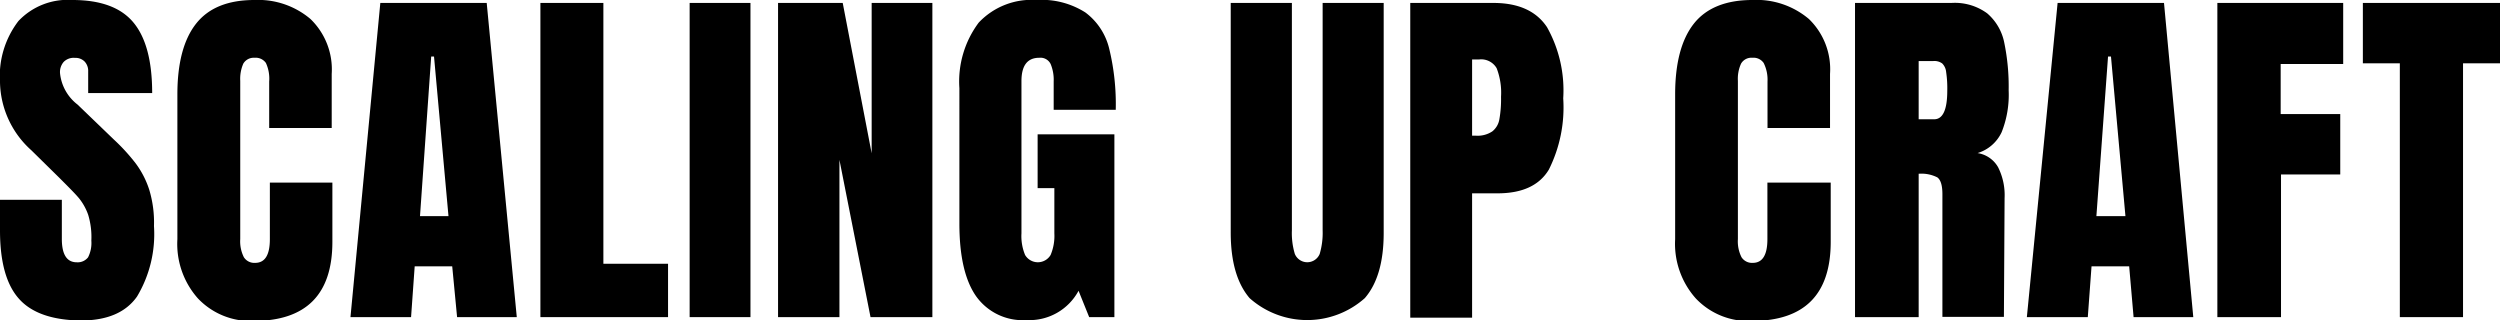
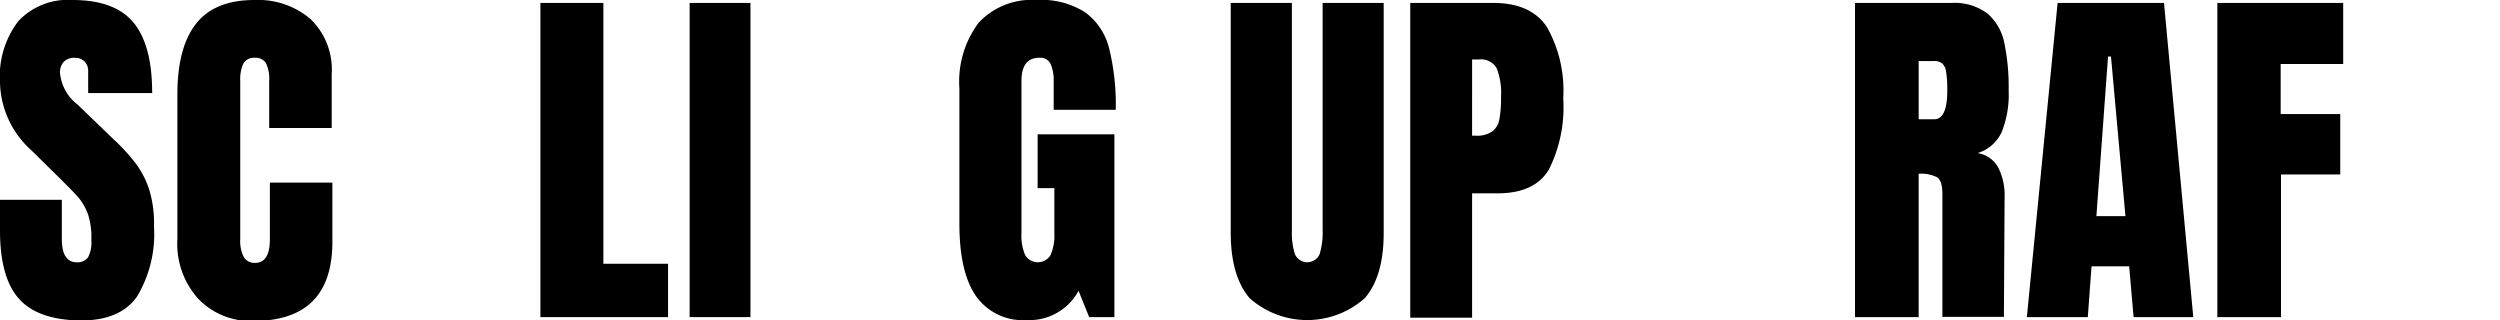
<svg xmlns="http://www.w3.org/2000/svg" viewBox="0 0 221.13 28.31">
  <title>SUB</title>
  <g id="Laag_2" data-name="Laag 2">
    <g id="Laag_1-2" data-name="Laag 1">
      <path d="M1.68,26.43C.56,25.18,0,23.17,0,20.38V17.67H5.47v3.46q0,2.07,1.32,2.07a1.16,1.16,0,0,0,1-.44,2.8,2.8,0,0,0,.29-1.47A6.79,6.79,0,0,0,7.8,19,4.94,4.94,0,0,0,7,17.55c-.33-.4-.93-1-1.79-1.86L2.78,13.3A8.28,8.28,0,0,1,0,7.28,8,8,0,0,1,1.63,1.86,6,6,0,0,1,6.41,0q3.75,0,5.4,2c1.1,1.33,1.65,3.4,1.65,6.23H7.8l0-1.91a1.21,1.21,0,0,0-.31-.87,1.12,1.12,0,0,0-.86-.33,1.23,1.23,0,0,0-1,.36,1.37,1.37,0,0,0-.32,1A4,4,0,0,0,6.86,9.25l3.23,3.11A17.08,17.08,0,0,1,12,14.45a8,8,0,0,1,1.2,2.33A10,10,0,0,1,13.62,20a10.75,10.75,0,0,1-1.5,6.23c-1,1.42-2.66,2.12-5,2.12C4.63,28.31,2.8,27.69,1.68,26.43Z" />
      <path d="M17.51,26.4a7.25,7.25,0,0,1-1.82-5.24V8.35c0-2.76.55-4.85,1.65-6.25S20.16,0,22.51,0a7.14,7.14,0,0,1,4.95,1.68,6.19,6.19,0,0,1,1.88,4.86v4.78H23.81V7.21a3.31,3.31,0,0,0-.29-1.64,1.1,1.1,0,0,0-1-.46,1.07,1.07,0,0,0-1,.52,3.36,3.36,0,0,0-.27,1.52v14a3.12,3.12,0,0,0,.32,1.6,1.09,1.09,0,0,0,1,.5c.87,0,1.3-.7,1.3-2.1v-5H29.4v5.24q0,7-7,7A6.42,6.42,0,0,1,17.51,26.4Z" />
-       <path d="M31,28.05,33.64.26h9.41l2.66,27.79H40.43L40,23.56H36.68l-.32,4.49Zm6.15-8.93h2.52L38.39,5h-.25Z" />
      <path d="M47.8,28.05V.26h5.57V23.33h5.72v4.72Z" />
      <path d="M61,28.05V.26h5.38V28.05Z" />
-       <path d="M68.82,28.05V.26h5.72l2.56,13.3V.26h5.37V28.05H77L74.25,14.14V28.05Z" />
      <path d="M86.33,26.19q-1.47-2.11-1.47-6.42V7.8A8.69,8.69,0,0,1,86.57,2a6.42,6.42,0,0,1,5.11-2A7.19,7.19,0,0,1,96,1.1a5.63,5.63,0,0,1,2.11,3.2,20.78,20.78,0,0,1,.58,5.41H93.2V7.21a3.62,3.62,0,0,0-.27-1.55,1,1,0,0,0-1-.55c-1.06,0-1.58.69-1.58,2.07V20.64a4.36,4.36,0,0,0,.32,1.91,1.31,1.31,0,0,0,2.26,0,4.34,4.34,0,0,0,.33-1.91v-4H91.78V11.88h6.79V28.05H96.34l-.94-2.33a4.93,4.93,0,0,1-4.59,2.59A5.06,5.06,0,0,1,86.33,26.19Z" />
      <path d="M110.53,26.37q-1.66-1.94-1.67-5.76V.26h5.41V20.38a6.39,6.39,0,0,0,.26,2.08,1.19,1.19,0,0,0,2.2,0,6.57,6.57,0,0,0,.26-2.09V.26h5.4V20.61q0,3.83-1.67,5.76a7.66,7.66,0,0,1-10.19,0Z" />
      <path d="M124.74.26h7.35q3.33,0,4.75,2.15a11.41,11.41,0,0,1,1.43,6.29A12.27,12.27,0,0,1,137,15q-1.26,2.1-4.53,2.1h-2.26v11h-5.47ZM130.53,12a2.33,2.33,0,0,0,1.47-.38,1.72,1.72,0,0,0,.62-1.06,10.1,10.1,0,0,0,.15-2,6,6,0,0,0-.39-2.53,1.58,1.58,0,0,0-1.56-.77h-.61V12Z" />
-       <path d="M150,26.4a7.26,7.26,0,0,1-1.83-5.24V8.35c0-2.76.55-4.85,1.65-6.25S152.67,0,155,0A7.17,7.17,0,0,1,160,1.68a6.18,6.18,0,0,1,1.87,4.86v4.78h-5.53V7.21A3.31,3.31,0,0,0,156,5.57a1.09,1.09,0,0,0-1-.46,1.05,1.05,0,0,0-1,.52,3.21,3.21,0,0,0-.28,1.52v14a3.12,3.12,0,0,0,.32,1.6,1.1,1.1,0,0,0,1,.5q1.29,0,1.29-2.1v-5h5.6v5.24q0,7-7,7A6.4,6.4,0,0,1,150,26.4Z" />
      <path d="M164.08.26h8.54a4.83,4.83,0,0,1,3.15.92,4.59,4.59,0,0,1,1.51,2.59A19.15,19.15,0,0,1,177.67,8a8.93,8.93,0,0,1-.62,3.69,3.46,3.46,0,0,1-2.13,1.85,2.53,2.53,0,0,1,1.82,1.26,5.5,5.5,0,0,1,.57,2.72l-.06,10.51h-5.44V17.18c0-.78-.15-1.27-.45-1.49a3.11,3.11,0,0,0-1.65-.32V28.05h-5.63Zm7,10.29c.77,0,1.16-.84,1.16-2.53a9.7,9.7,0,0,0-.1-1.65,1.23,1.23,0,0,0-.35-.76A1.18,1.18,0,0,0,171,5.4h-1.29v5.15Z" />
      <path d="M179.28,28.05,182,.26h9.41L194,28.05h-5.28l-.39-4.49H185l-.33,4.49Zm6.15-8.93H188L186.72,5h-.26Z" />
      <path d="M196.13,28.05V.26h11.13v5.4h-5.53v4.43H207v5.34h-5.24V28.05Z" />
-       <path d="M212.27,28.05V5.6H209V.26h12.16V5.6h-3.3V28.05Z" />
    </g>
  </g>
</svg>